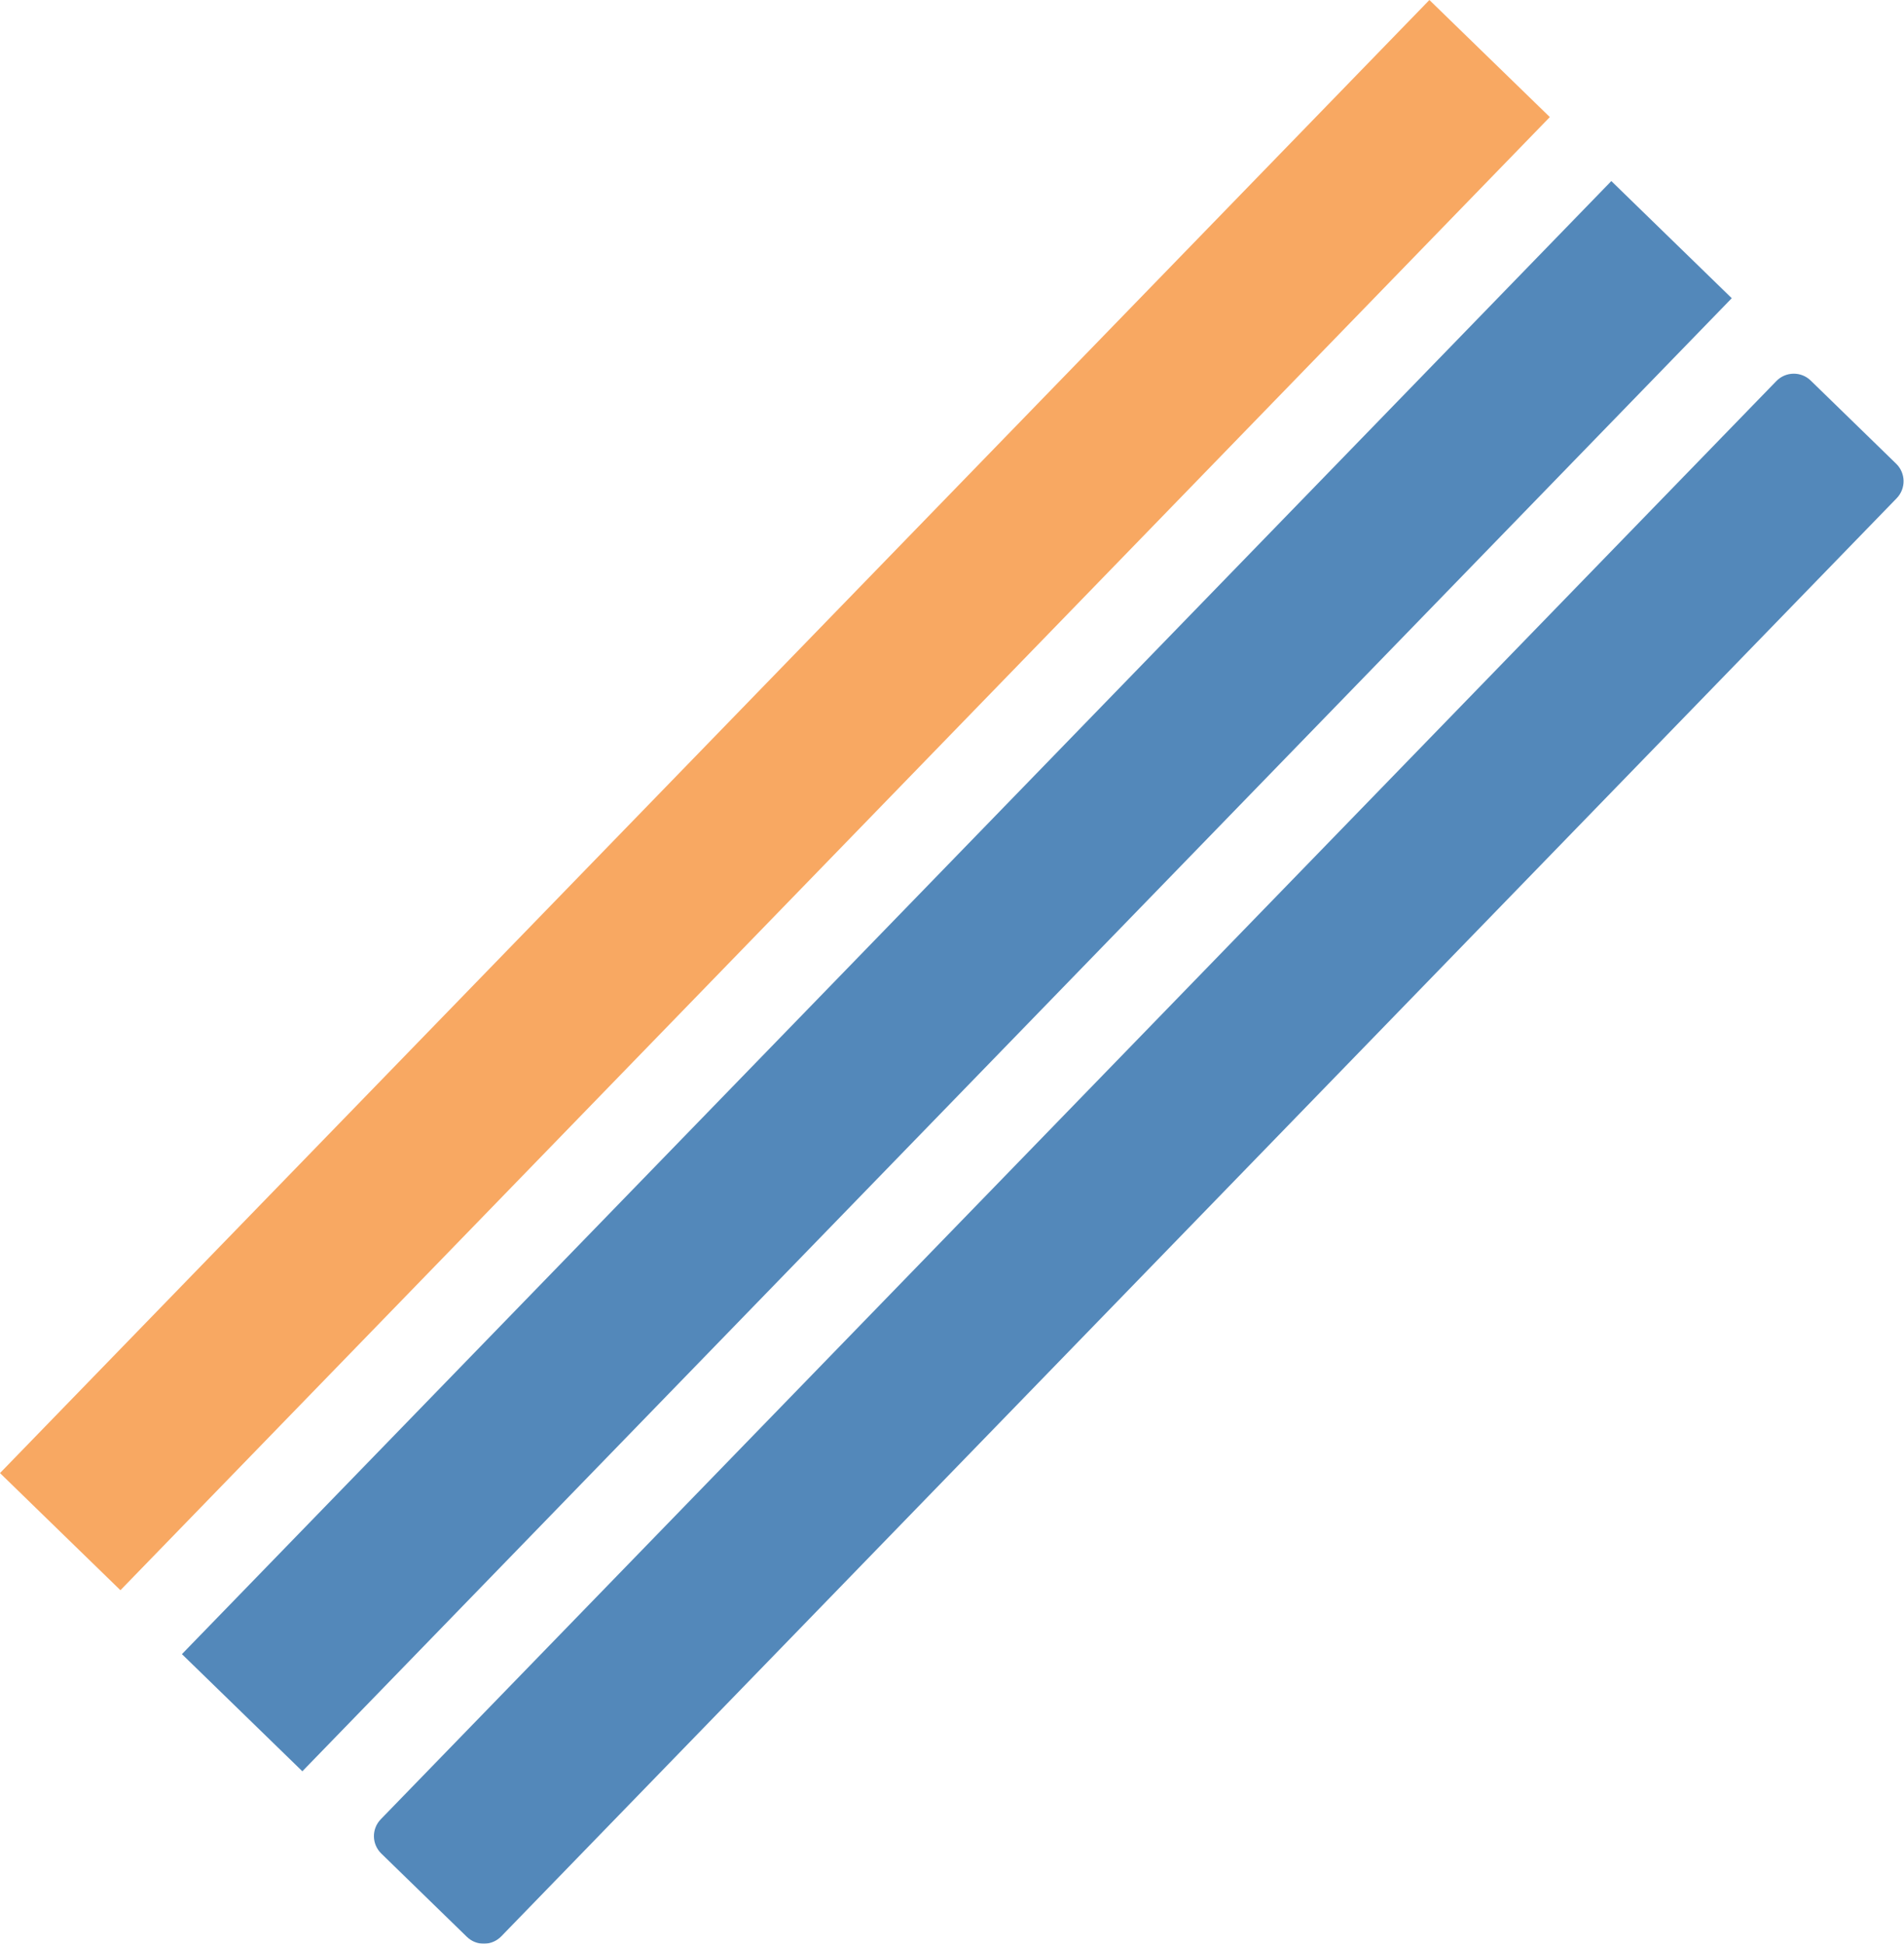
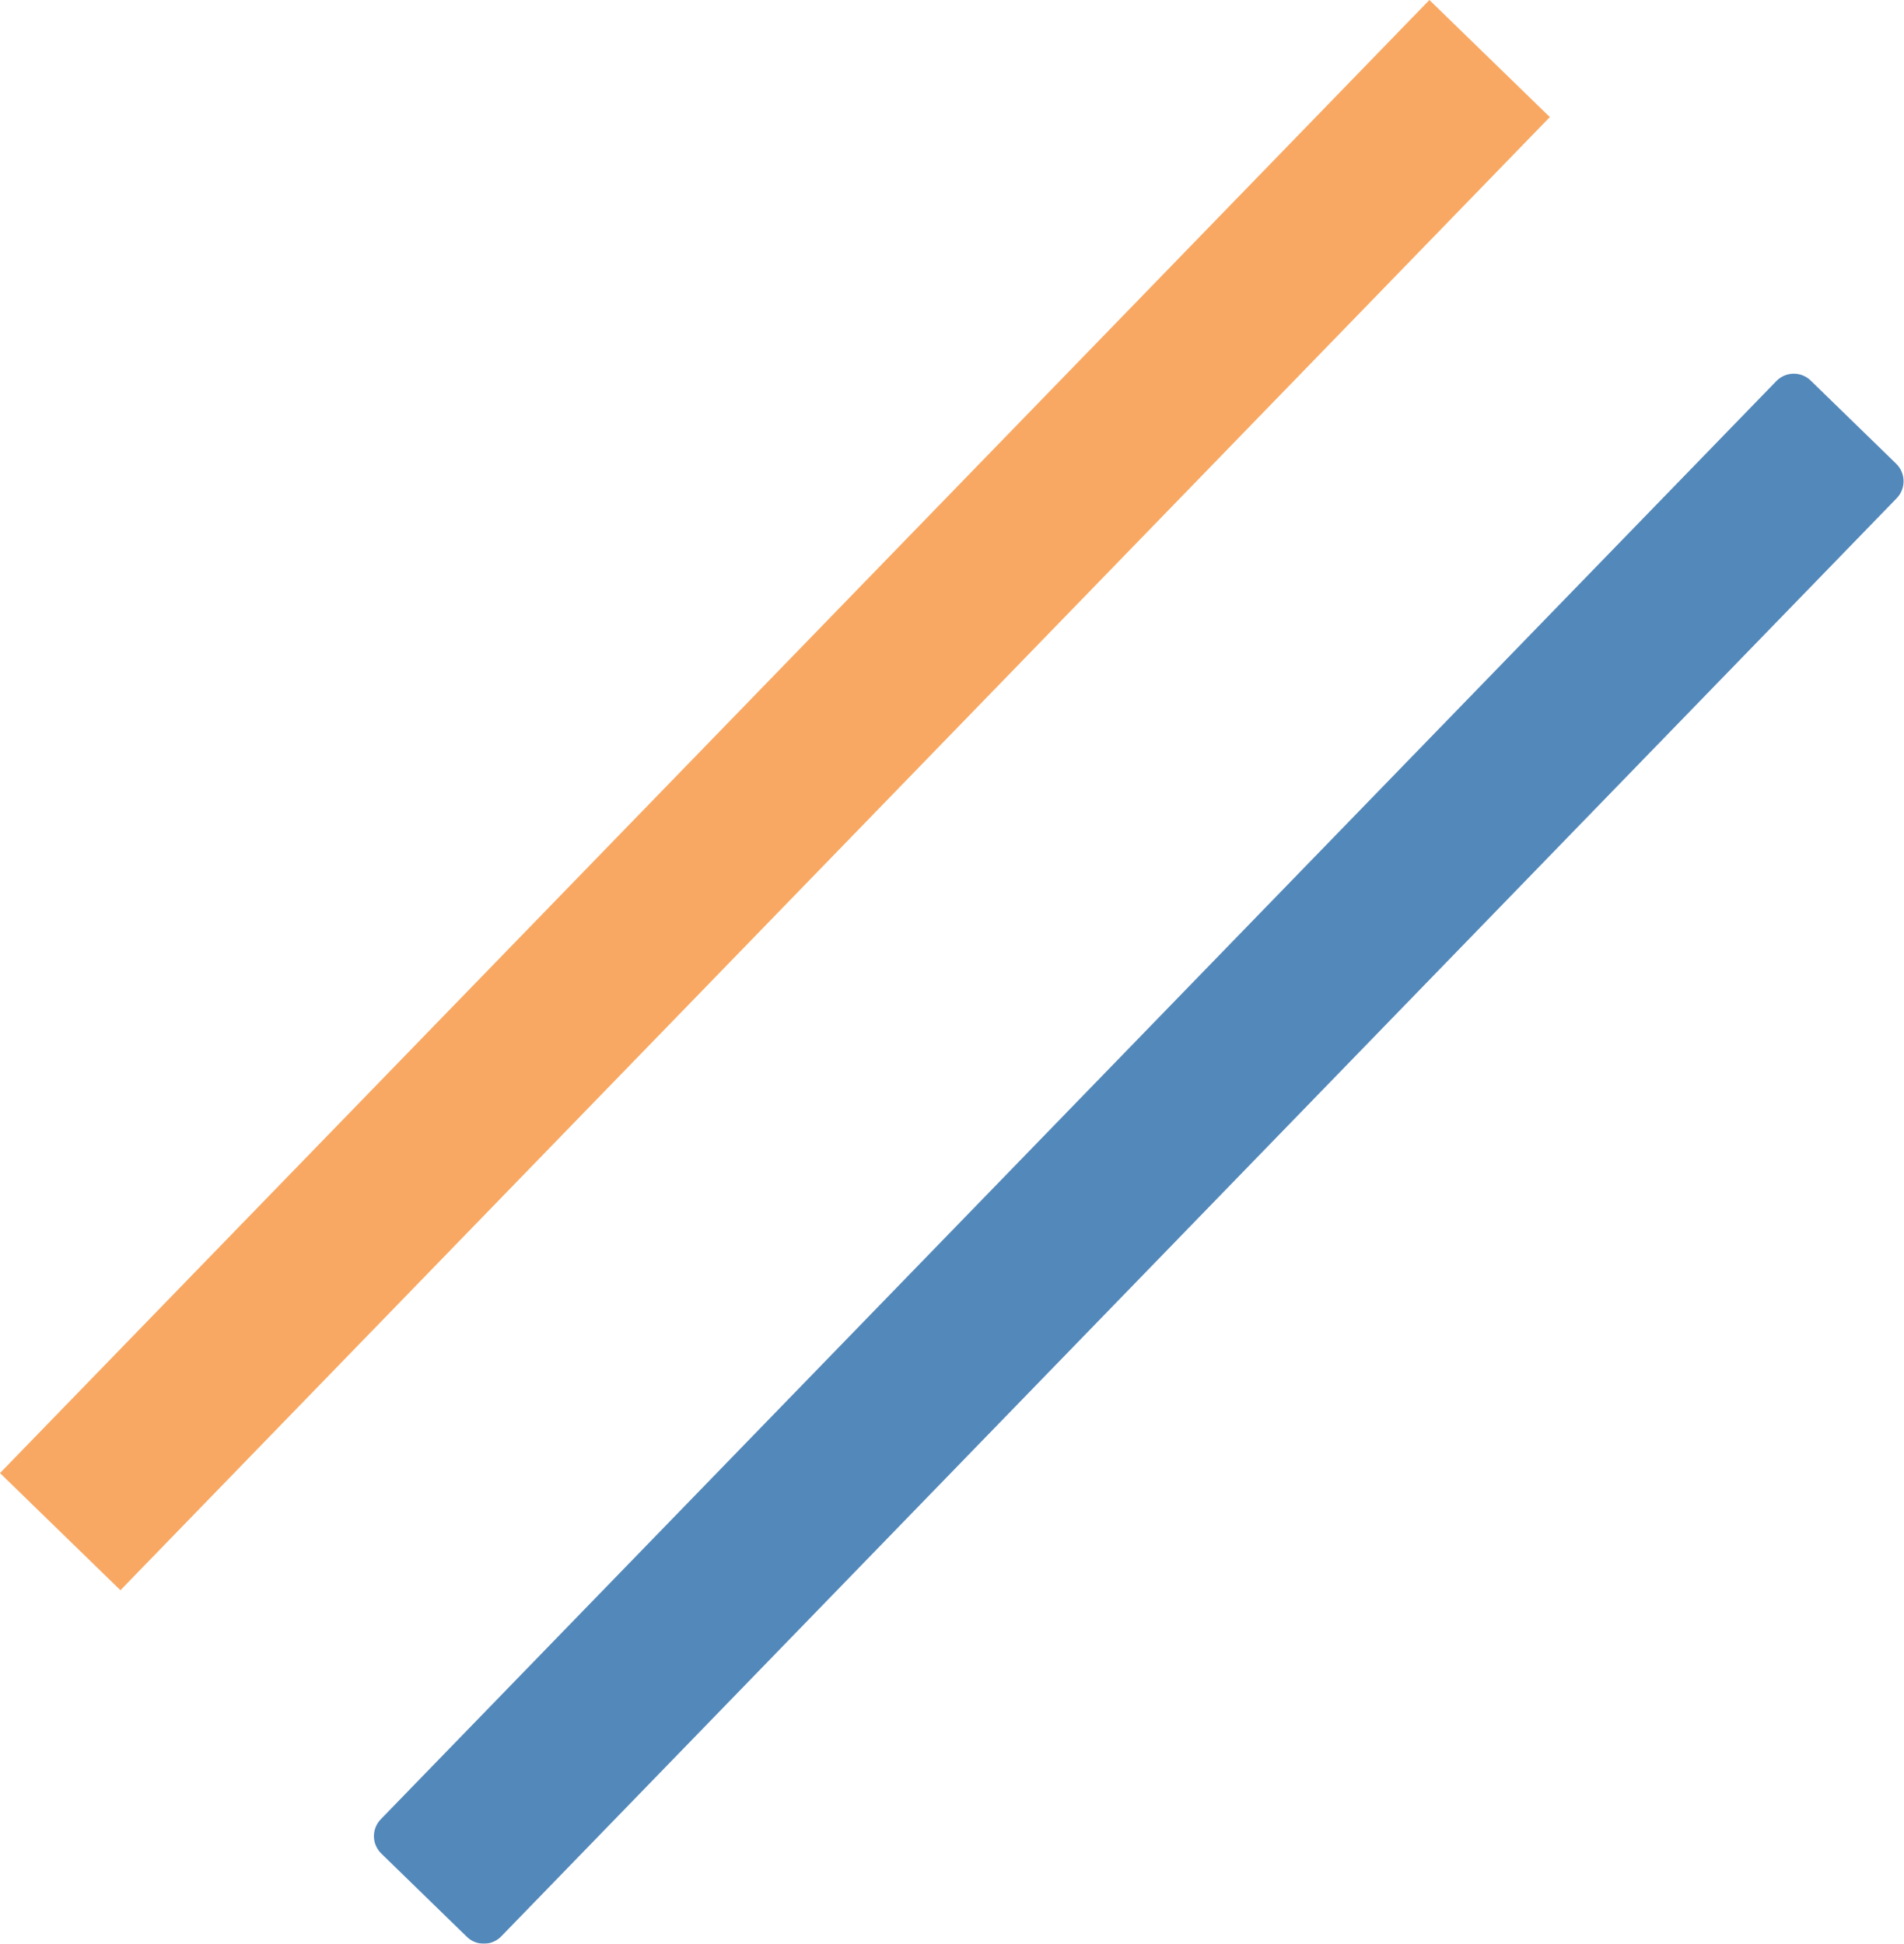
<svg xmlns="http://www.w3.org/2000/svg" viewBox="0 0 2517 2570" width="2517" height="2570">
  <title>LINES-svg</title>
  <style>		.s0 { fill: #0a569d } 		.s1 { fill: #f58320 } 	</style>
  <g id="XMLID_27_" style="opacity: .7">
    <path id="XMLID_34_" class="s0" d="m503.4 2405.4l1844.8-1901.5c12.4-12.8 32.8-13.1 45.5-0.7l113 110c12.7 12.4 13 32.7 0.7 45.5l-1844.7 1901.5c-12.4 12.8-32.8 13.1-45.5 0.7l-113-110c-12.9-12.4-13.2-32.7-0.8-45.5z" />
-     <path id="XMLID_35_" class="s0" d="m240.5 2187.1l1889.6-1947.7 159.2 154.9-1889.6 1947.7z" />
    <path id="XMLID_28_" class="s1" d="m0 1947.7l1889.6-1947.7 159.2 154.8-1889.6 1947.8z" />
  </g>
</svg>